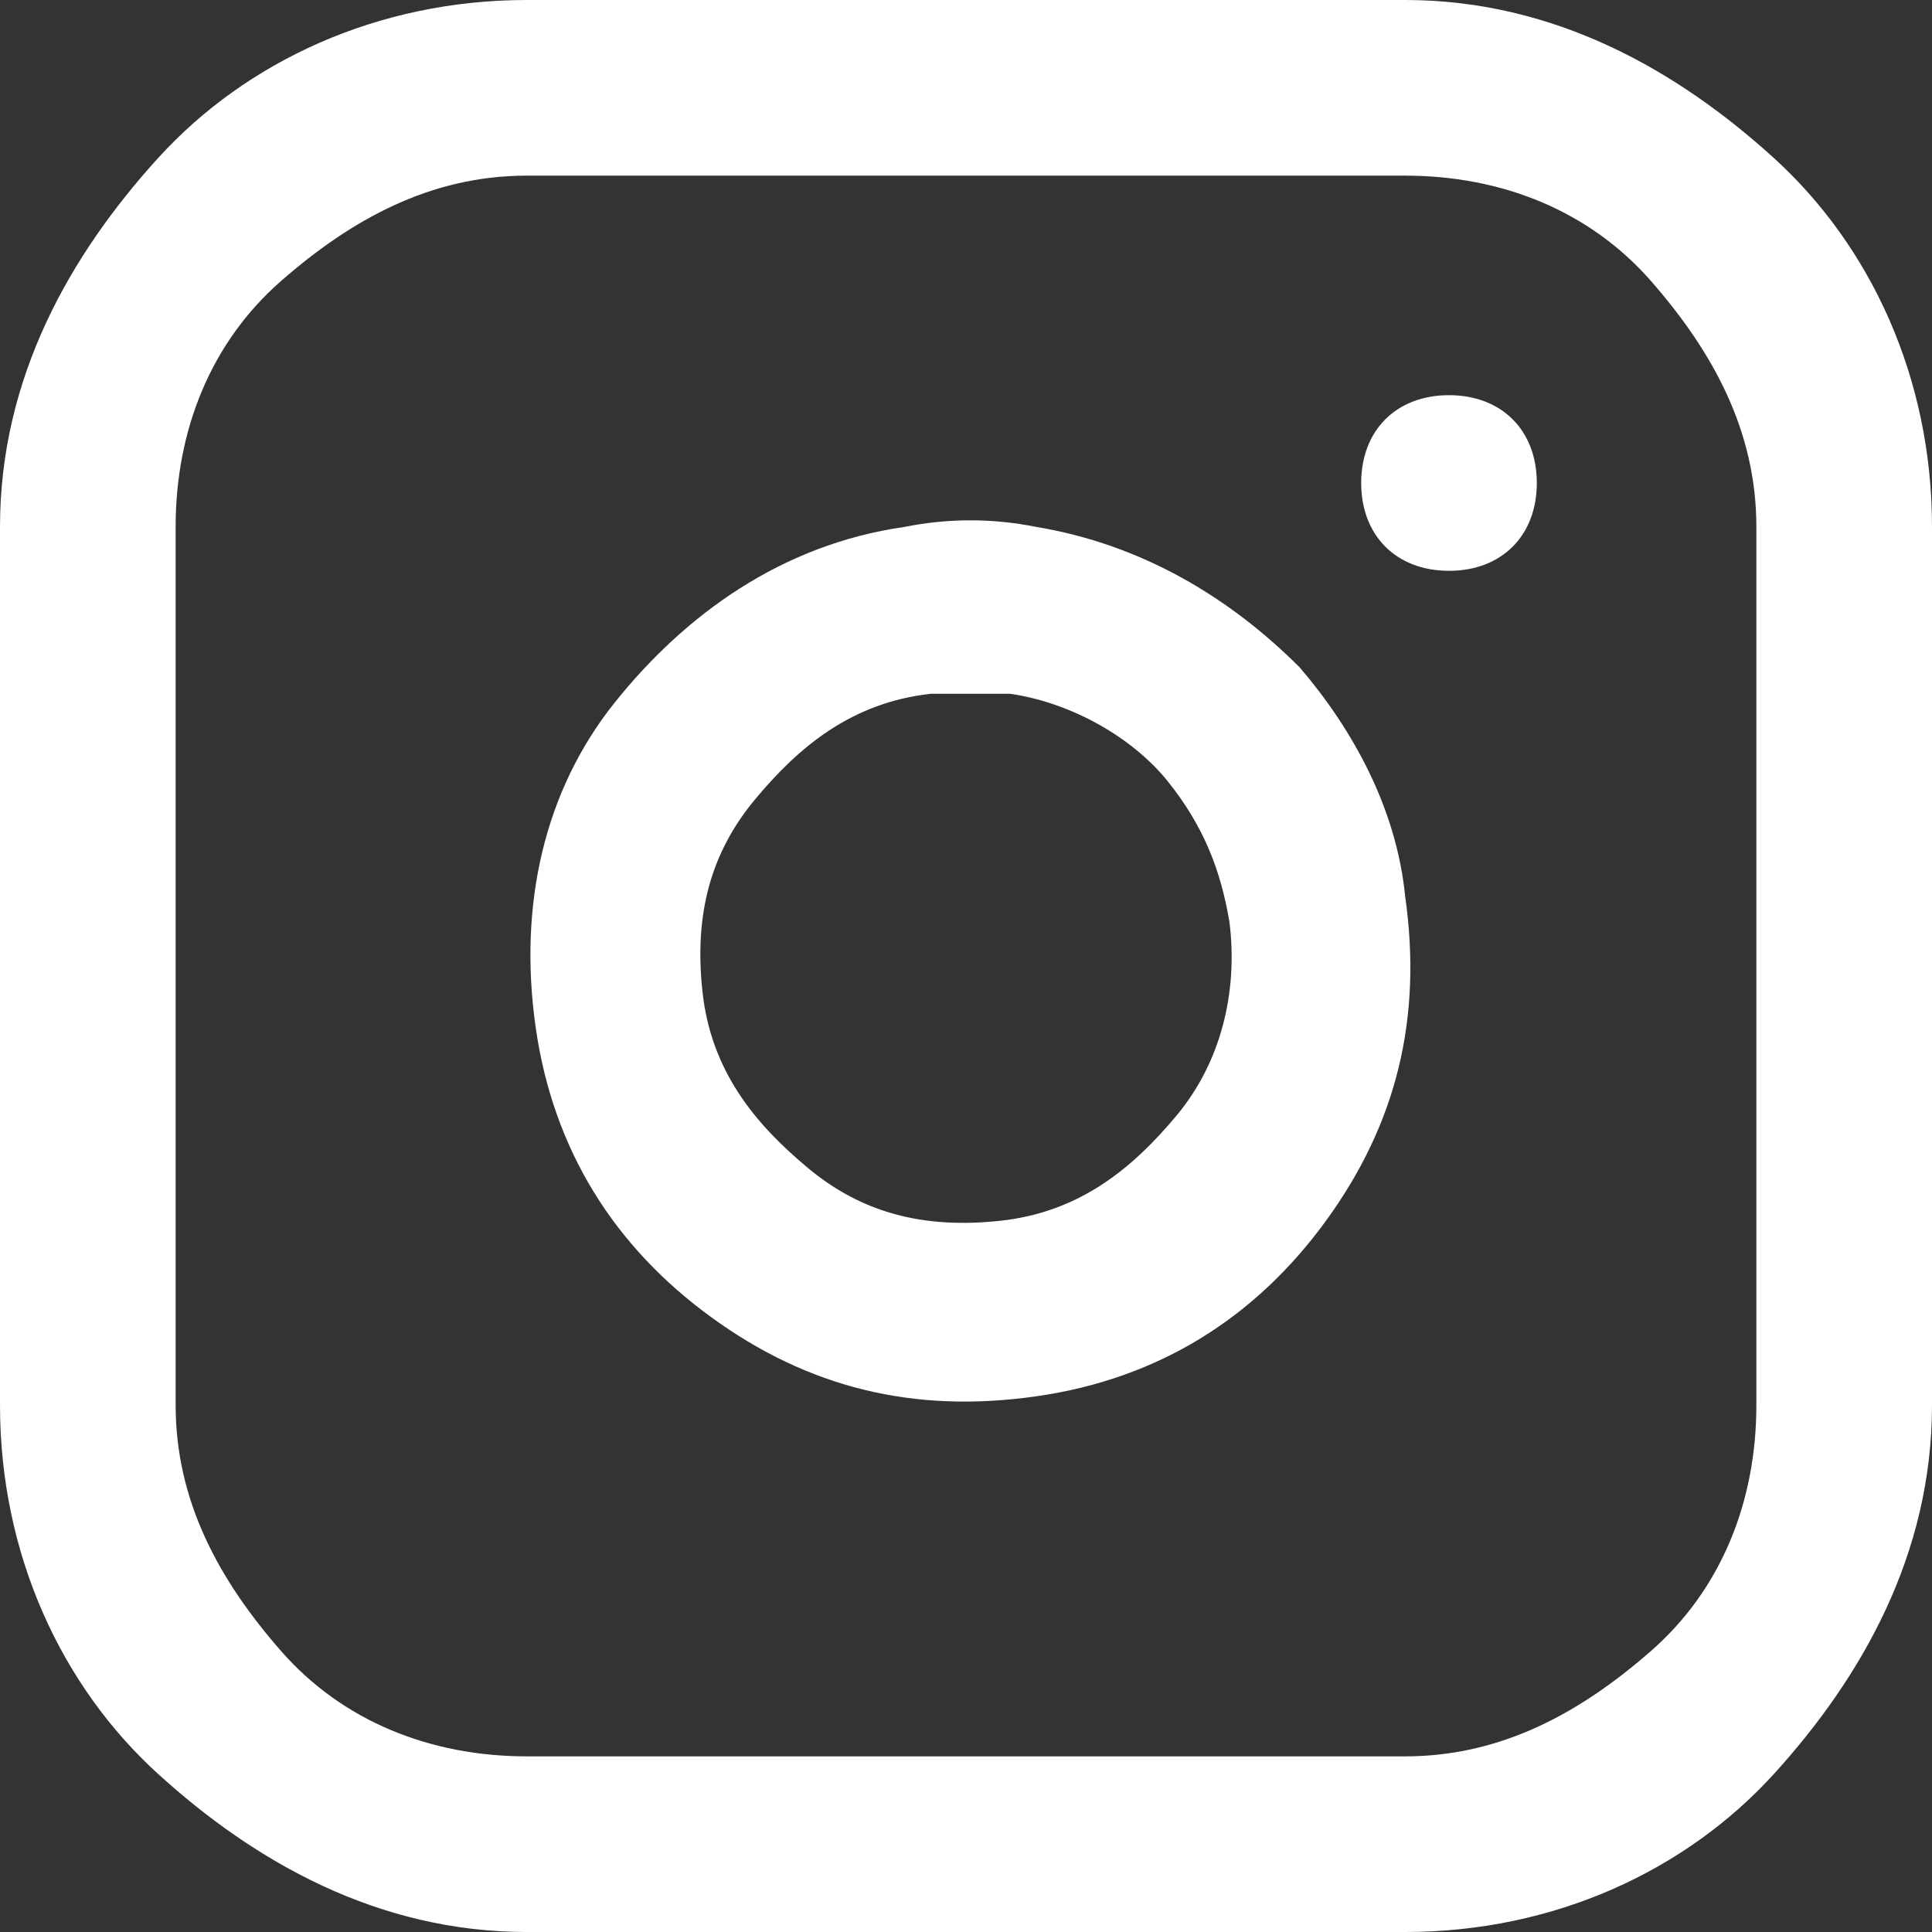
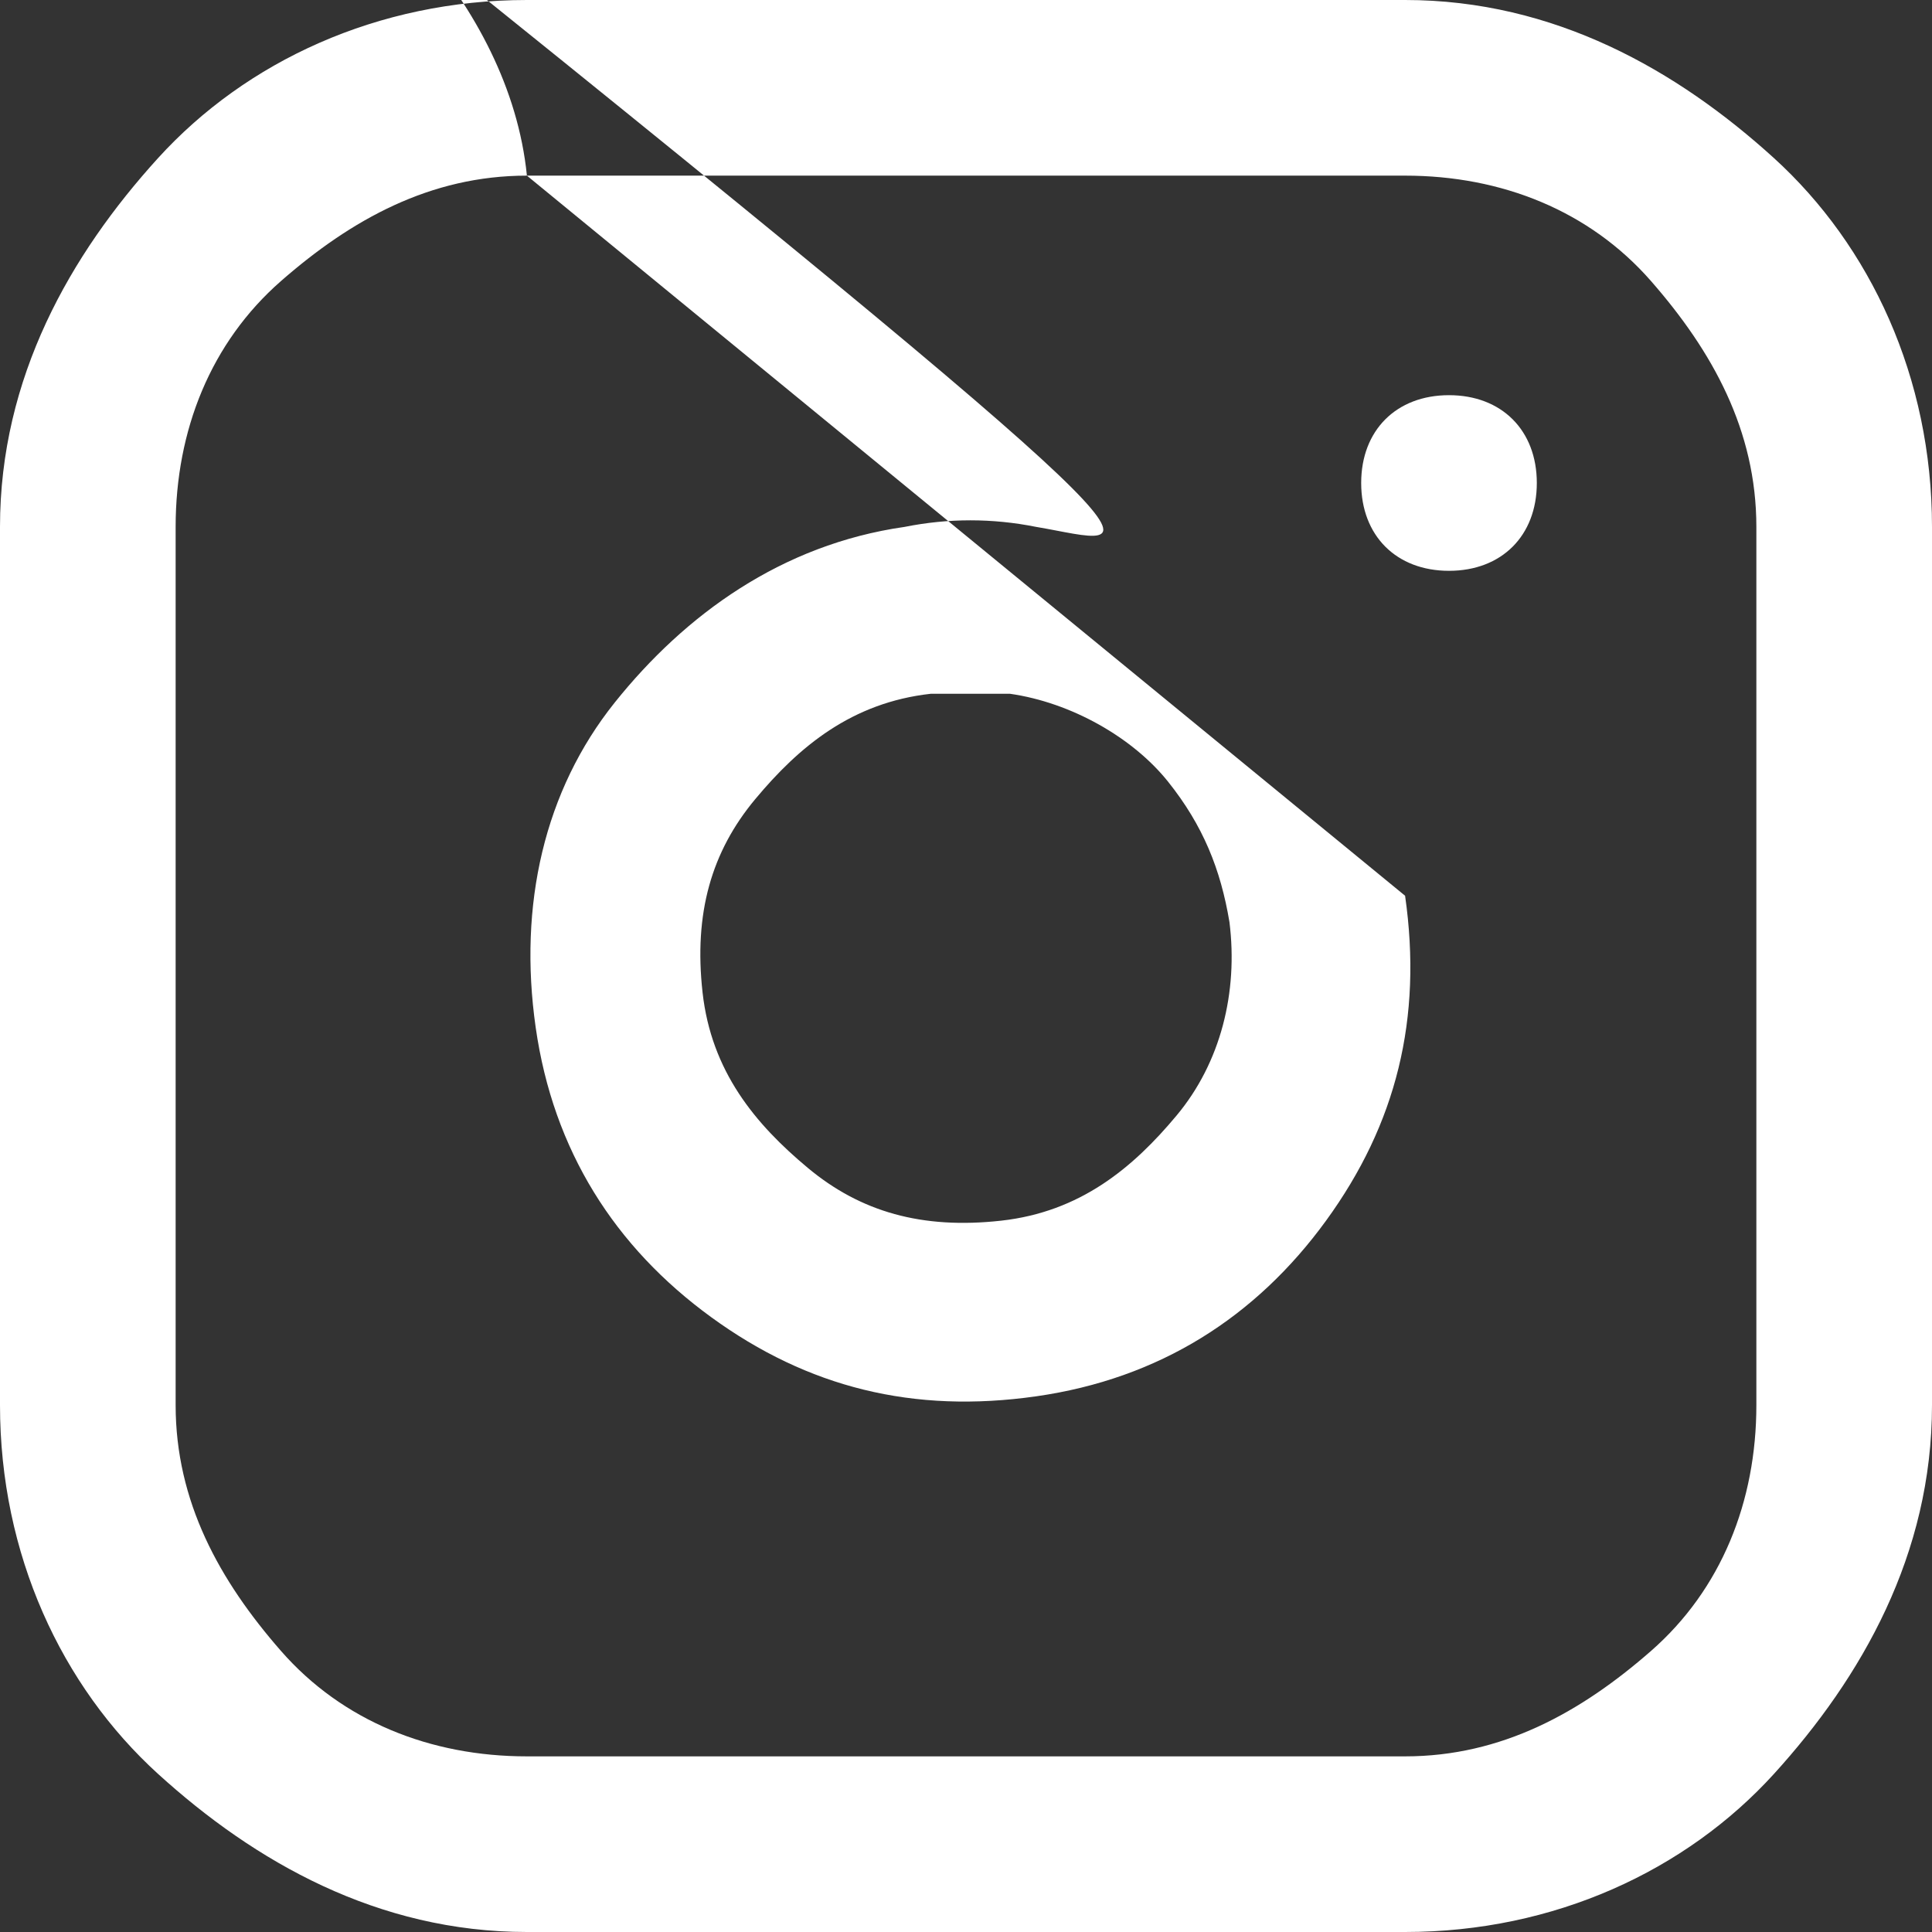
<svg xmlns="http://www.w3.org/2000/svg" version="1.1" id="Warstwa_1" x="0px" y="0px" viewBox="0 0 22 22" style="enable-background:new 0 0 22 22;" xml:space="preserve">
  <rect x="0" y="0" width="22" height="22" fill="#333333" stroke="none" />
  <style type="text/css">
	.st0{fill:#FFFFFF;}
</style>
-   <path class="st0" d="M6,0C4.3,0,2.8,0.7,1.8,1.8S0,4.3,0,6v10c0,1.7,0.7,3.2,1.8,4.2S4.3,22,6,22h10c1.7,0,3.2-0.7,4.2-1.8  S22,17.7,22,16V6c0-1.7-0.7-3.2-1.8-4.2S17.7,0,16,0H6z M6,2h10c1.1,0,2.1,0.4,2.8,1.2S20,4.9,20,6v10c0,1.1-0.4,2.1-1.2,2.8  S17.1,20,16,20H6c-1.1,0-2.1-0.4-2.8-1.2S2,17.1,2,16V6c0-1.1,0.4-2.1,1.2-2.8S4.9,2,6,2z M16,10.2c-0.1-1-0.6-1.9-1.2-2.6  C14,6.8,13,6.2,11.8,6c-0.5-0.1-1-0.1-1.5,0C8.9,6.2,7.8,7,7,8s-1.1,2.3-0.9,3.7s0.9,2.5,2,3.3s2.3,1.1,3.7,0.9  c1.4-0.2,2.5-0.9,3.3-2C15.9,12.8,16.2,11.6,16,10.2L16,10.2z M14,10.5c0.1,0.8-0.1,1.6-0.6,2.2s-1.1,1.1-2,1.2s-1.6-0.1-2.2-0.6  s-1.1-1.1-1.2-2s0.1-1.6,0.6-2.2s1.1-1.1,2-1.2c0.3,0,0.6,0,0.9,0c0.7,0.1,1.4,0.5,1.8,1C13.7,9.4,13.9,9.9,14,10.5L14,10.5z   M16.5,6.5c0.6,0,1-0.4,1-1s-0.4-1-1-1s-1,0.4-1,1S15.9,6.5,16.5,6.5z" />
+   <path class="st0" d="M6,0C4.3,0,2.8,0.7,1.8,1.8S0,4.3,0,6v10c0,1.7,0.7,3.2,1.8,4.2S4.3,22,6,22h10c1.7,0,3.2-0.7,4.2-1.8  S22,17.7,22,16V6c0-1.7-0.7-3.2-1.8-4.2S17.7,0,16,0H6z M6,2h10c1.1,0,2.1,0.4,2.8,1.2S20,4.9,20,6v10c0,1.1-0.4,2.1-1.2,2.8  S17.1,20,16,20H6c-1.1,0-2.1-0.4-2.8-1.2S2,17.1,2,16V6c0-1.1,0.4-2.1,1.2-2.8S4.9,2,6,2z c-0.1-1-0.6-1.9-1.2-2.6  C14,6.8,13,6.2,11.8,6c-0.5-0.1-1-0.1-1.5,0C8.9,6.2,7.8,7,7,8s-1.1,2.3-0.9,3.7s0.9,2.5,2,3.3s2.3,1.1,3.7,0.9  c1.4-0.2,2.5-0.9,3.3-2C15.9,12.8,16.2,11.6,16,10.2L16,10.2z M14,10.5c0.1,0.8-0.1,1.6-0.6,2.2s-1.1,1.1-2,1.2s-1.6-0.1-2.2-0.6  s-1.1-1.1-1.2-2s0.1-1.6,0.6-2.2s1.1-1.1,2-1.2c0.3,0,0.6,0,0.9,0c0.7,0.1,1.4,0.5,1.8,1C13.7,9.4,13.9,9.9,14,10.5L14,10.5z   M16.5,6.5c0.6,0,1-0.4,1-1s-0.4-1-1-1s-1,0.4-1,1S15.9,6.5,16.5,6.5z" />
</svg>